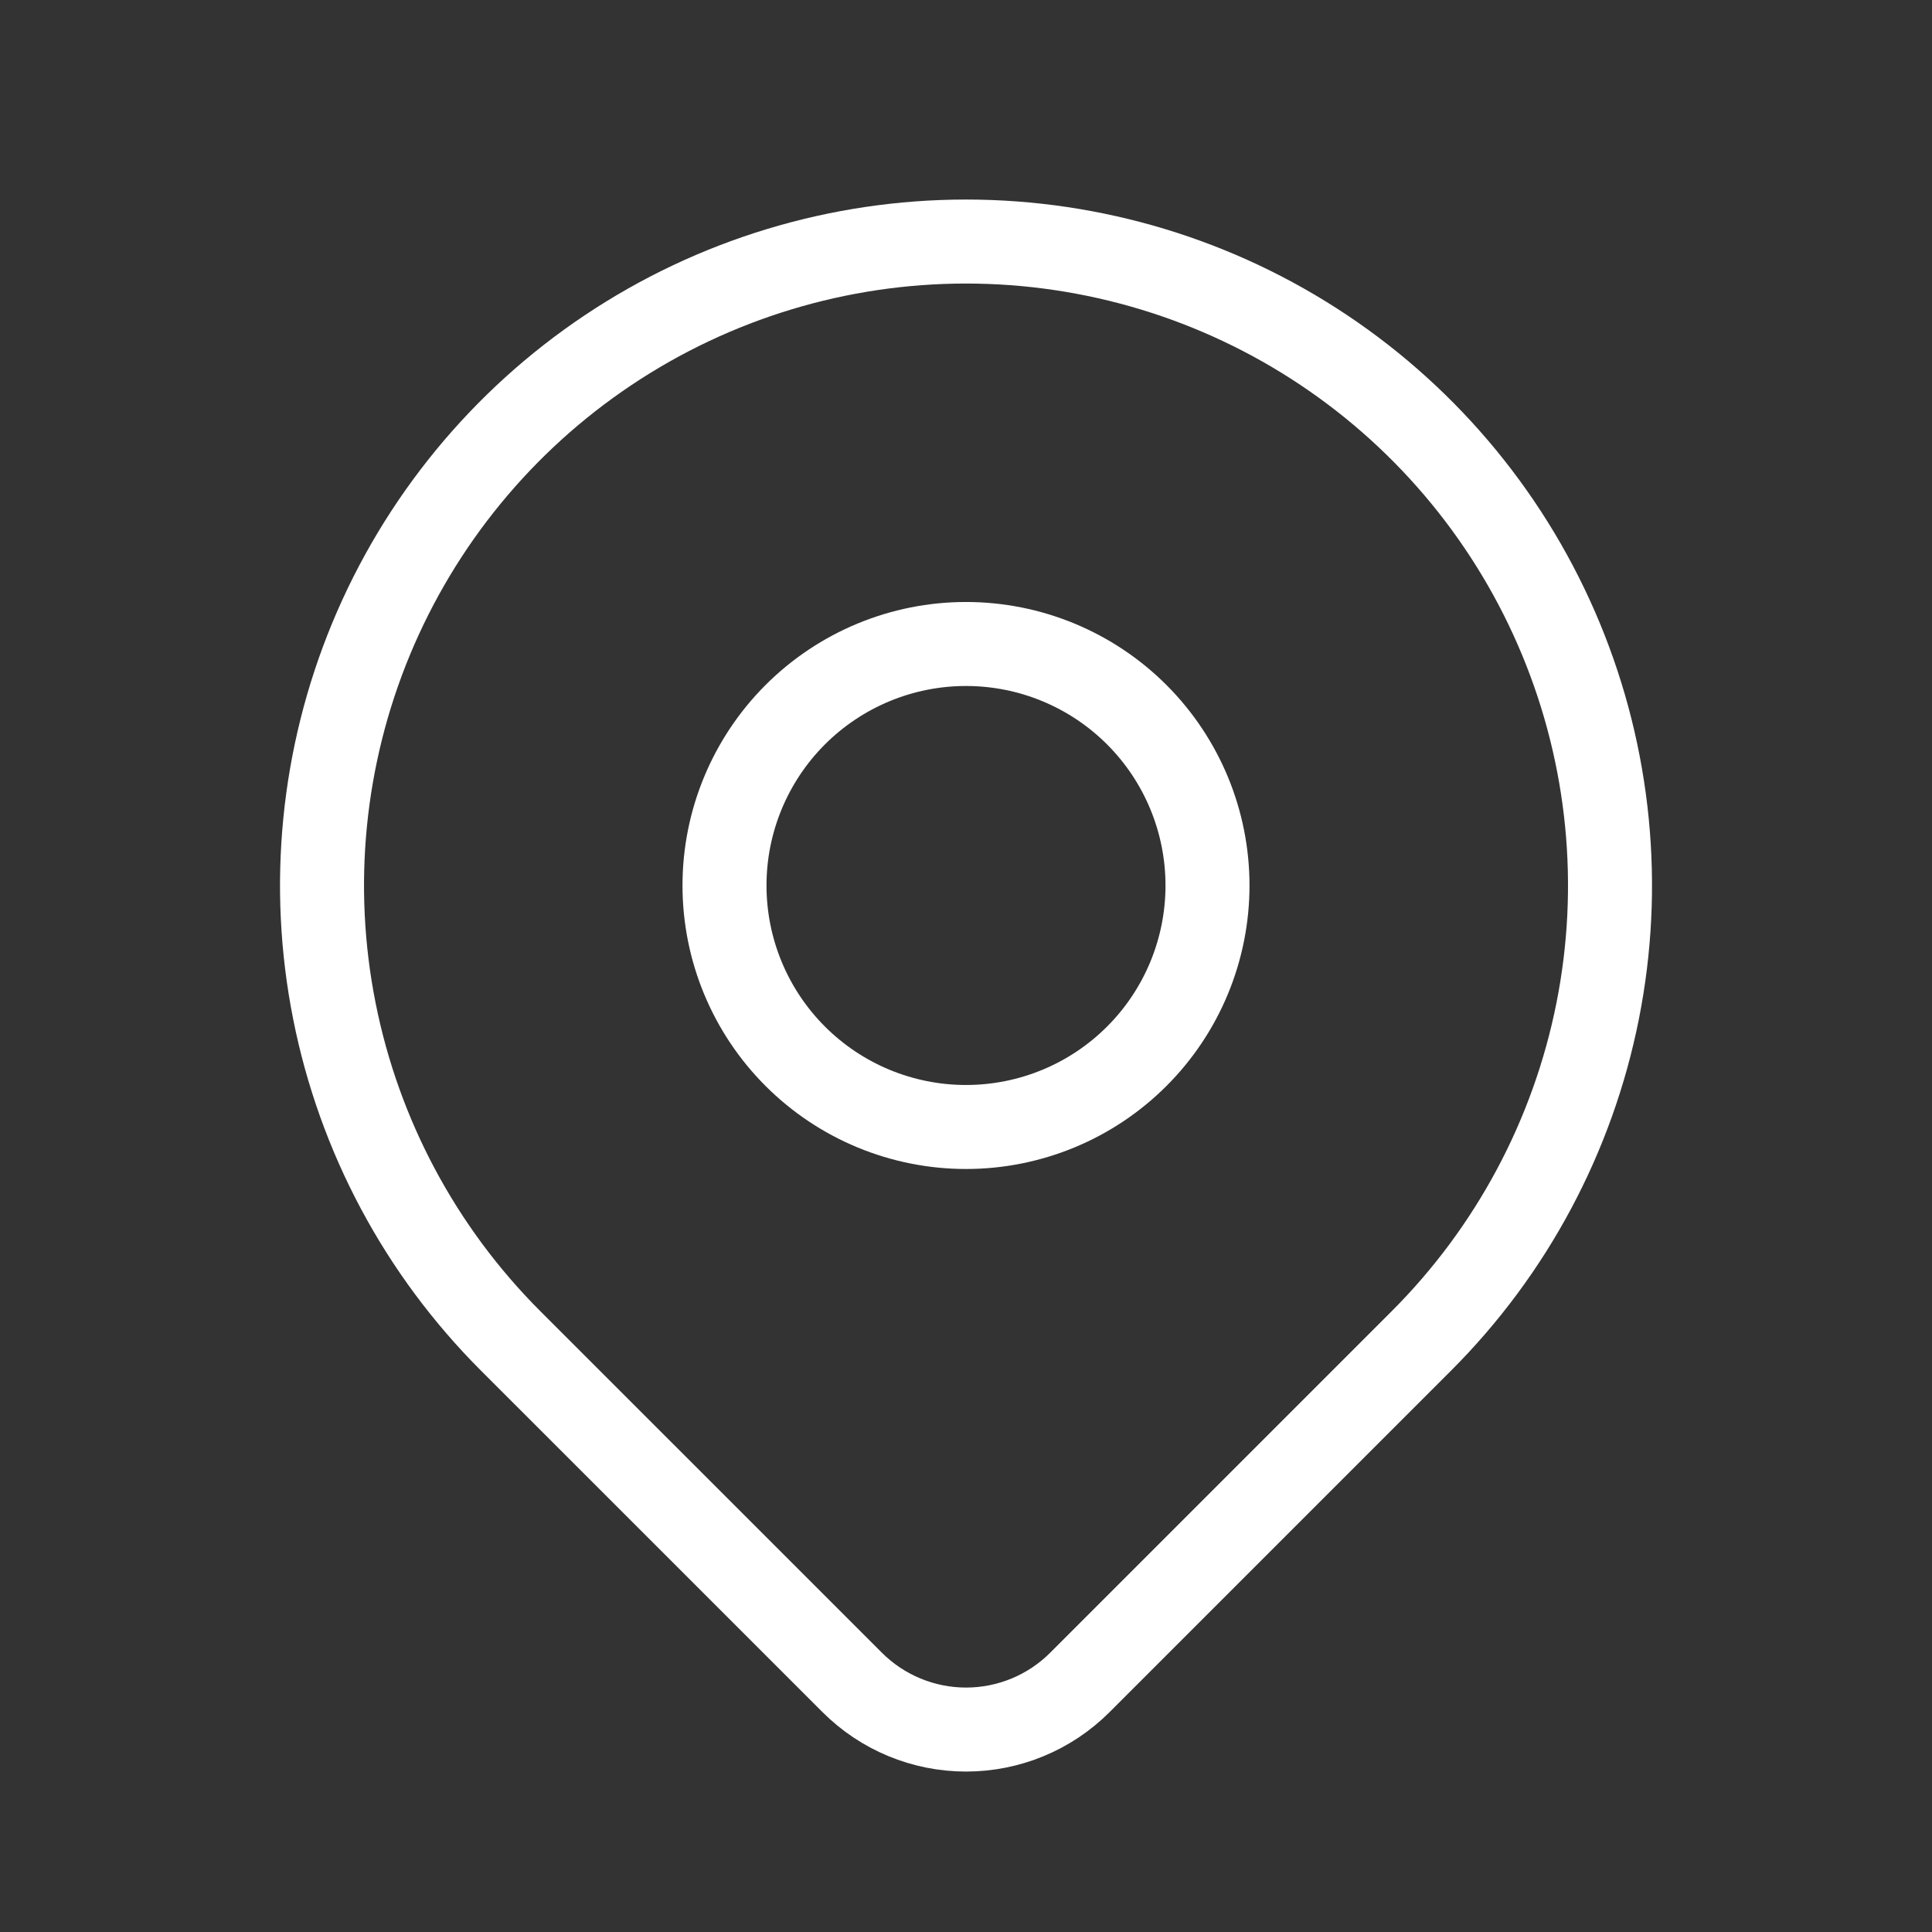
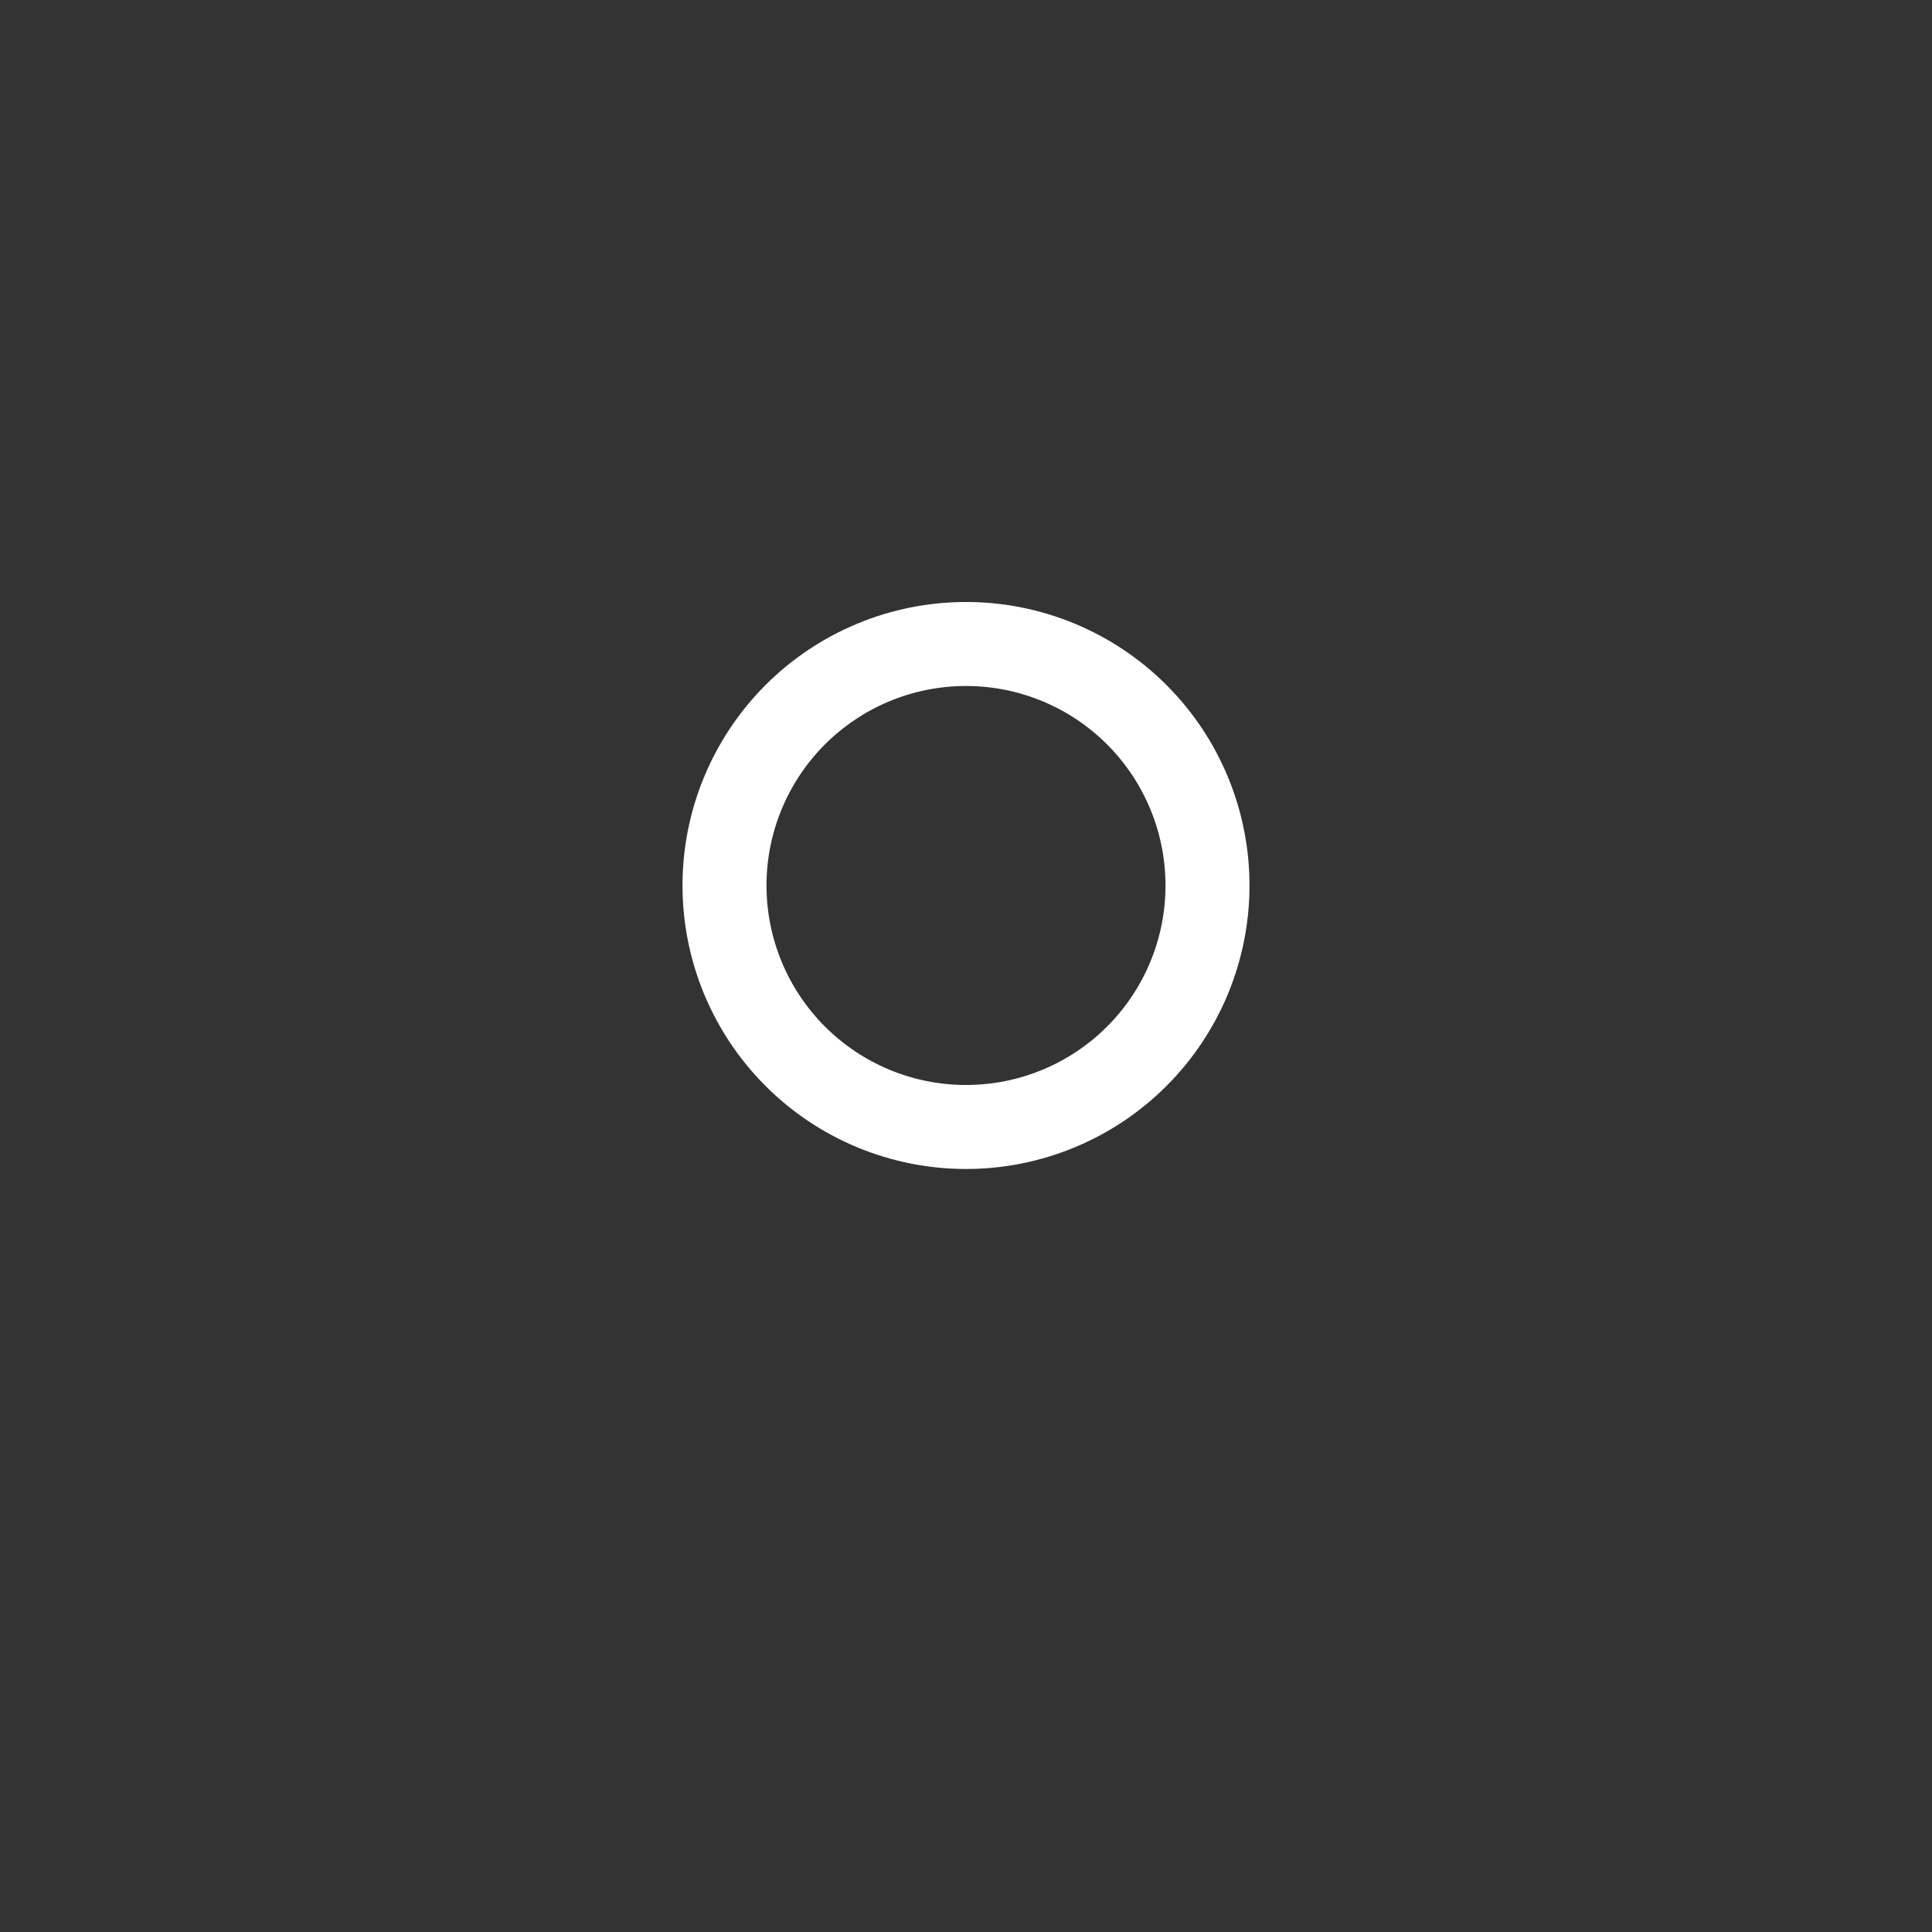
<svg xmlns="http://www.w3.org/2000/svg" width="46" height="46" viewBox="0 0 46 46" fill="none">
  <rect x="0" y="0" width="46" height="46" fill="#333333" stroke="none" />
  <path d="M17.25 21.083C17.25 22.608 17.856 24.071 18.934 25.149C20.013 26.228 21.475 26.833 23 26.833C24.525 26.833 25.988 26.228 27.066 25.149C28.145 24.071 28.75 22.608 28.75 21.083C28.75 19.558 28.145 18.096 27.066 17.017C25.988 15.939 24.525 15.333 23 15.333C21.475 15.333 20.013 15.939 18.934 17.017C17.856 18.096 17.25 19.558 17.25 21.083Z" stroke="white" stroke-width="2" stroke-linecap="round" stroke-linejoin="round" />
-   <path d="M33.843 31.926L25.71 40.059C24.992 40.777 24.017 41.18 23.001 41.18C21.985 41.18 21.011 40.777 20.292 40.059L12.158 31.926C10.013 29.782 8.553 27.05 7.962 24.075C7.37 21.101 7.674 18.018 8.834 15.216C9.995 12.415 11.96 10.02 14.482 8.335C17.003 6.65 19.968 5.751 23 5.751C26.033 5.751 28.997 6.65 31.519 8.335C34.041 10.02 36.006 12.415 37.166 15.216C38.327 18.018 38.631 21.101 38.039 24.075C37.447 27.05 35.987 29.782 33.843 31.926Z" stroke="white" stroke-width="2" stroke-linecap="round" stroke-linejoin="round" />
</svg>